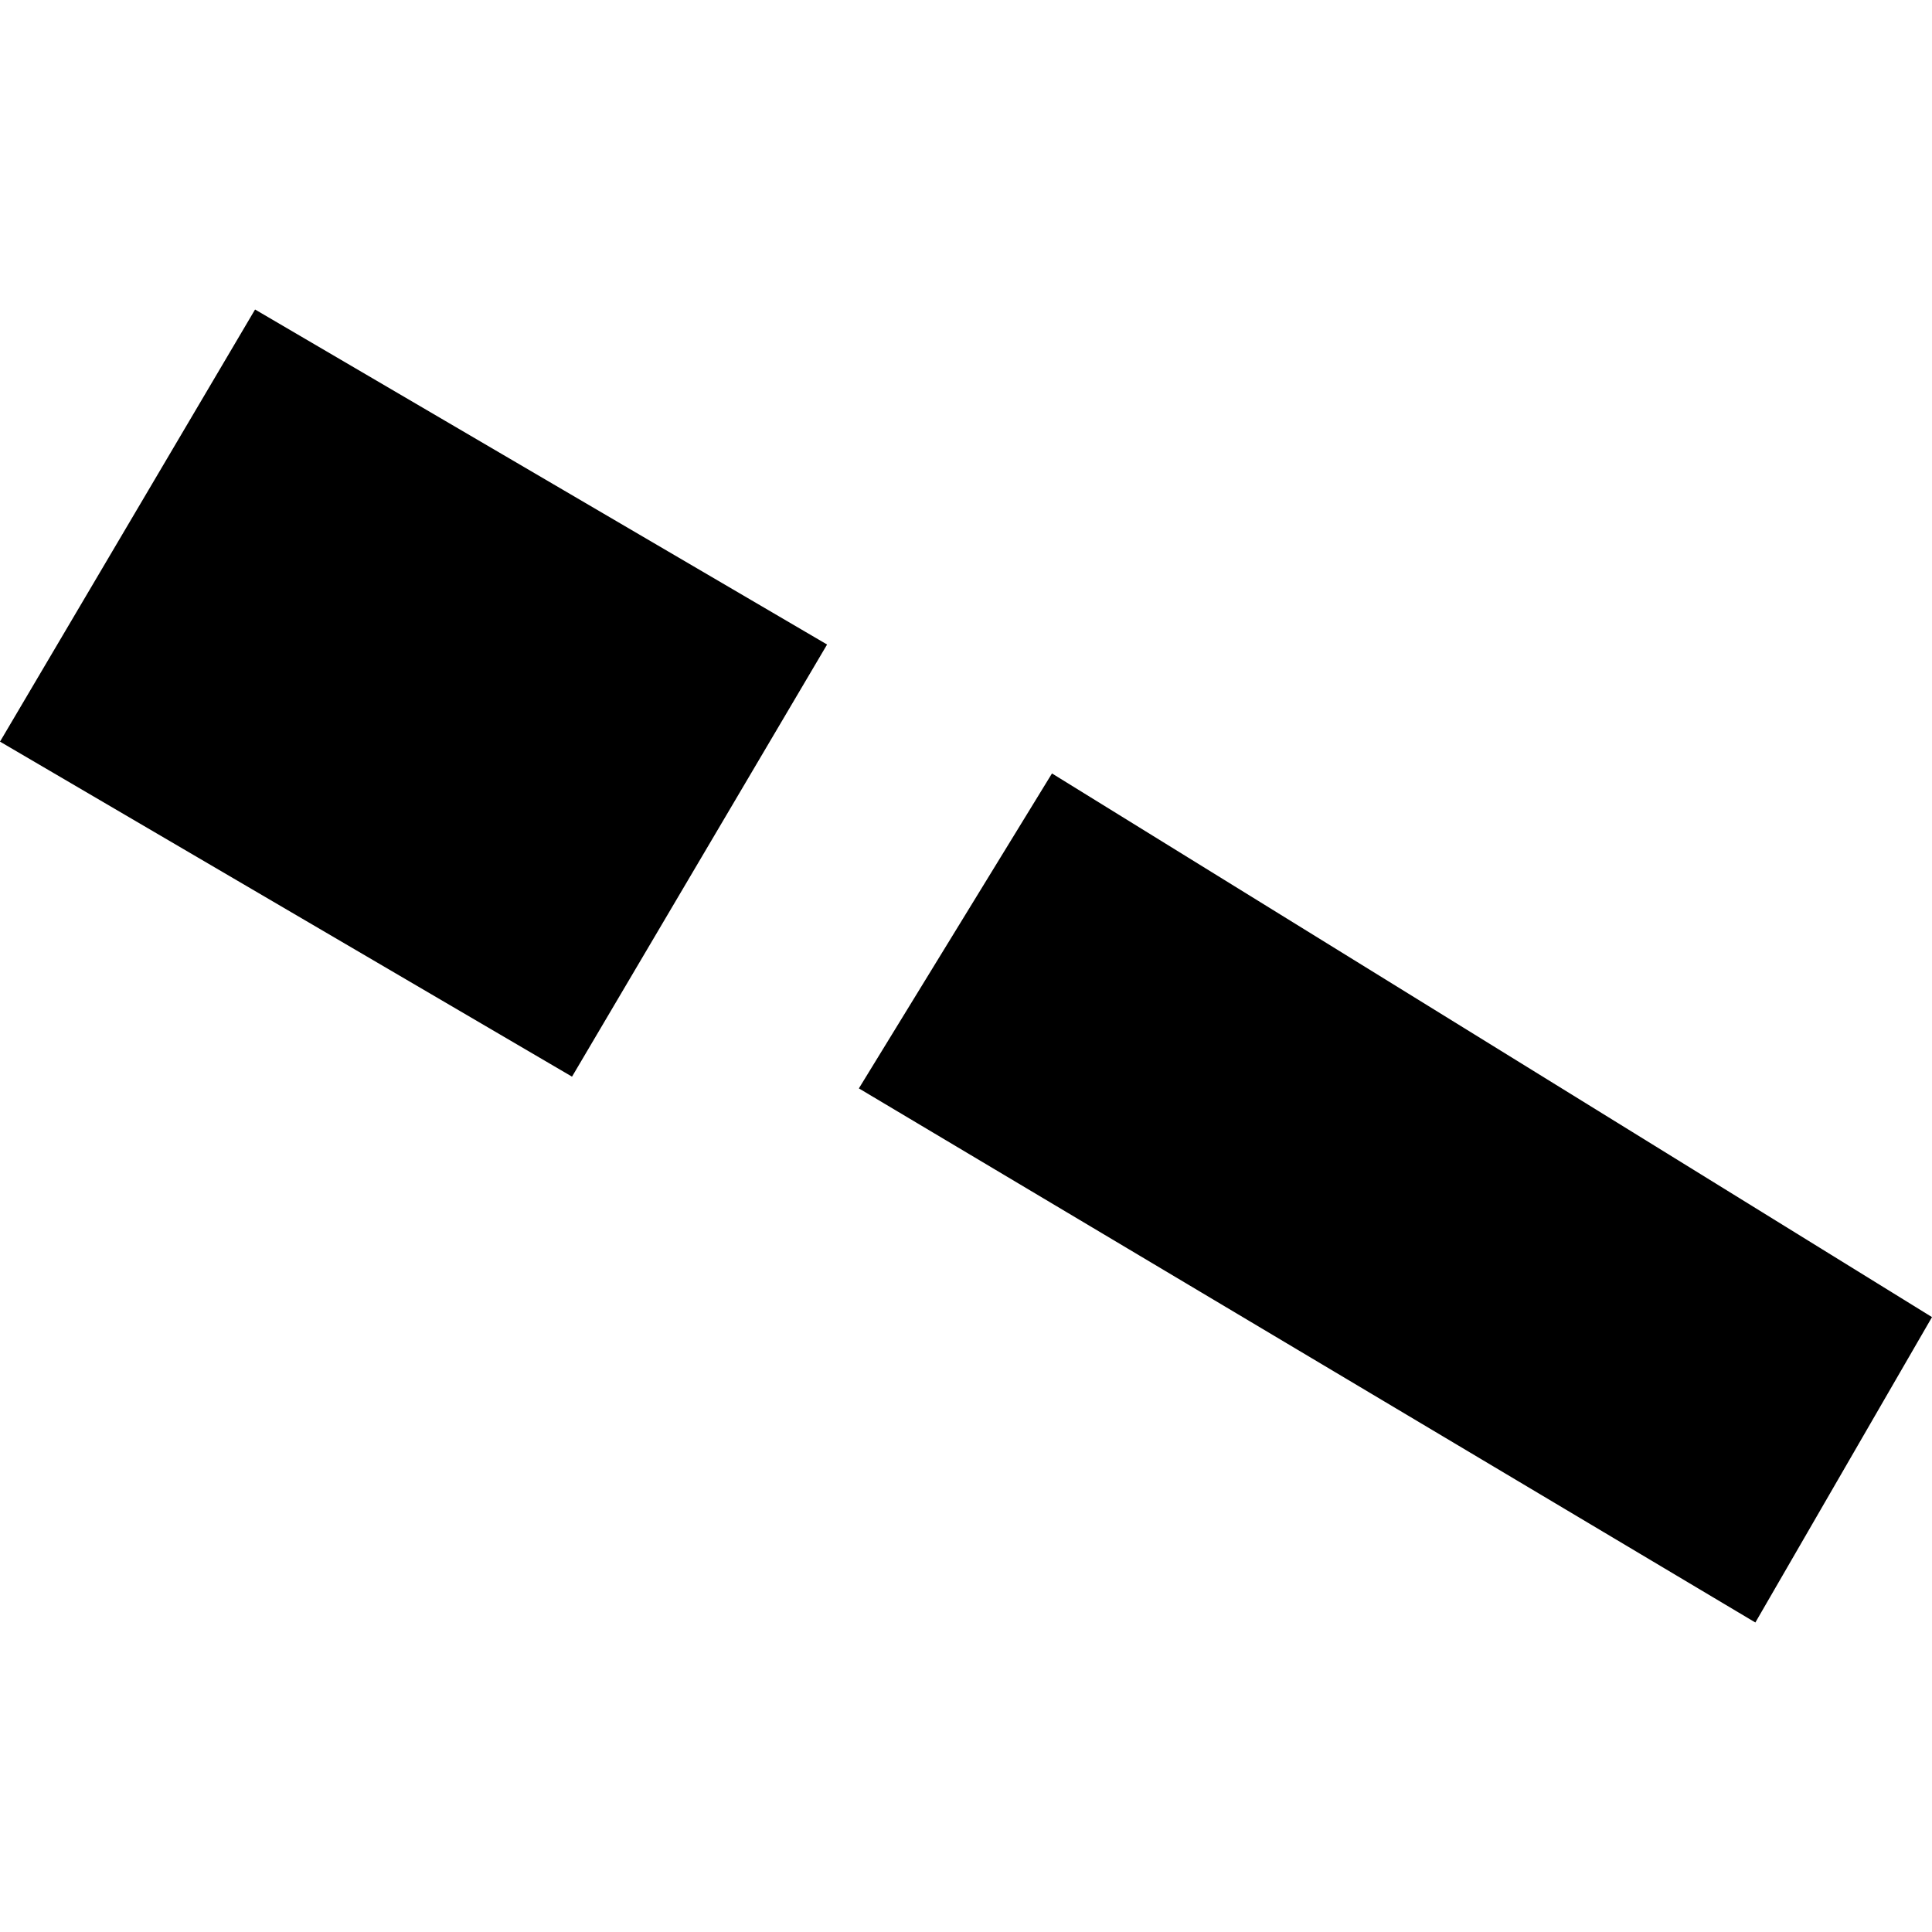
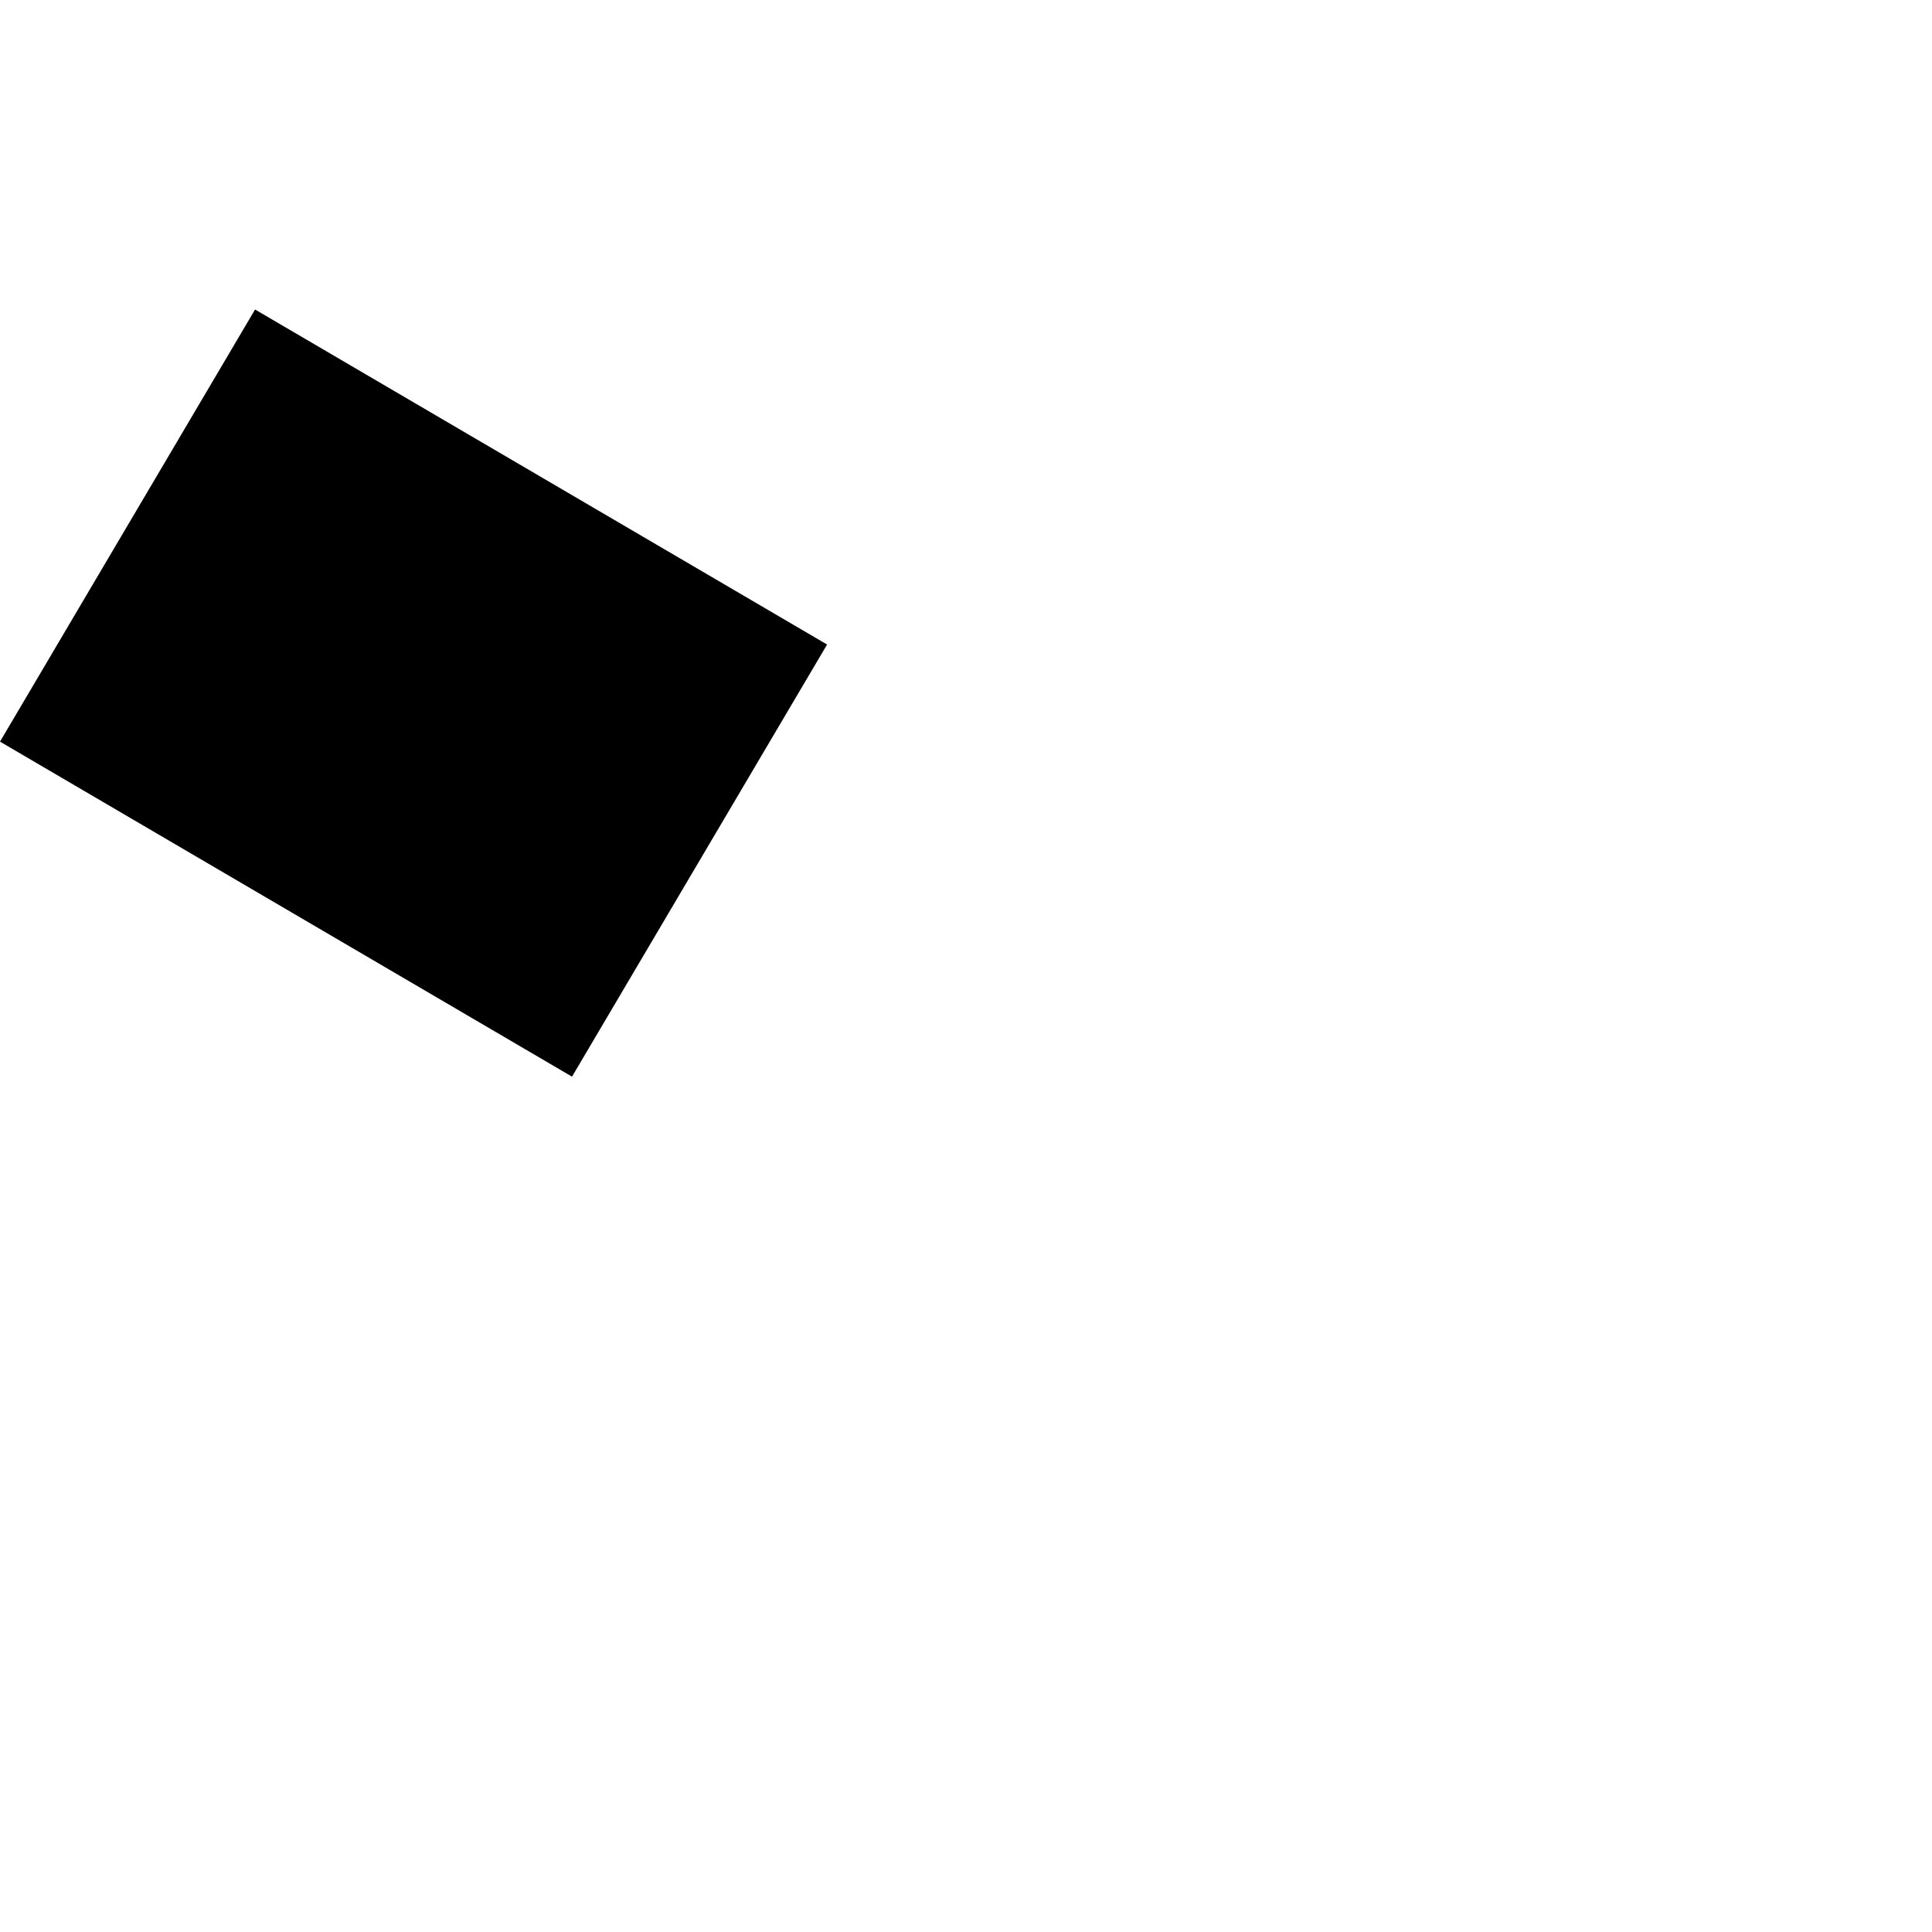
<svg xmlns="http://www.w3.org/2000/svg" height="288pt" version="1.1" viewBox="0 0 288 288" width="288pt">
  <defs>
    <style type="text/css">
*{stroke-linecap:butt;stroke-linejoin:round;}
  </style>
  </defs>
  <g id="figure_1">
    <g id="patch_1">
-       <path d="M 0 288  L 288 288  L 288 0  L 0 0  z " style="fill:none;opacity:0;" />
-     </g>
+       </g>
    <g id="axes_1">
      <g id="PatchCollection_1">
        <path clip-path="url(#pdd9cc1d337)" d="M 123.292 96.078  L 38.022 46.137  L 0 110.554  L 85.27 160.495  L 123.292 96.078  " />
-         <path clip-path="url(#pdd9cc1d337)" d="M 156.817 115.296  L 288 196.339  L 261.669 241.863  L 128.031 162.245  L 156.817 115.296  " />
      </g>
    </g>
  </g>
  <defs>
    <clipPath id="pdd9cc1d337">
      <rect height="195.726" width="288" x="0" y="46.137" />
    </clipPath>
  </defs>
</svg>